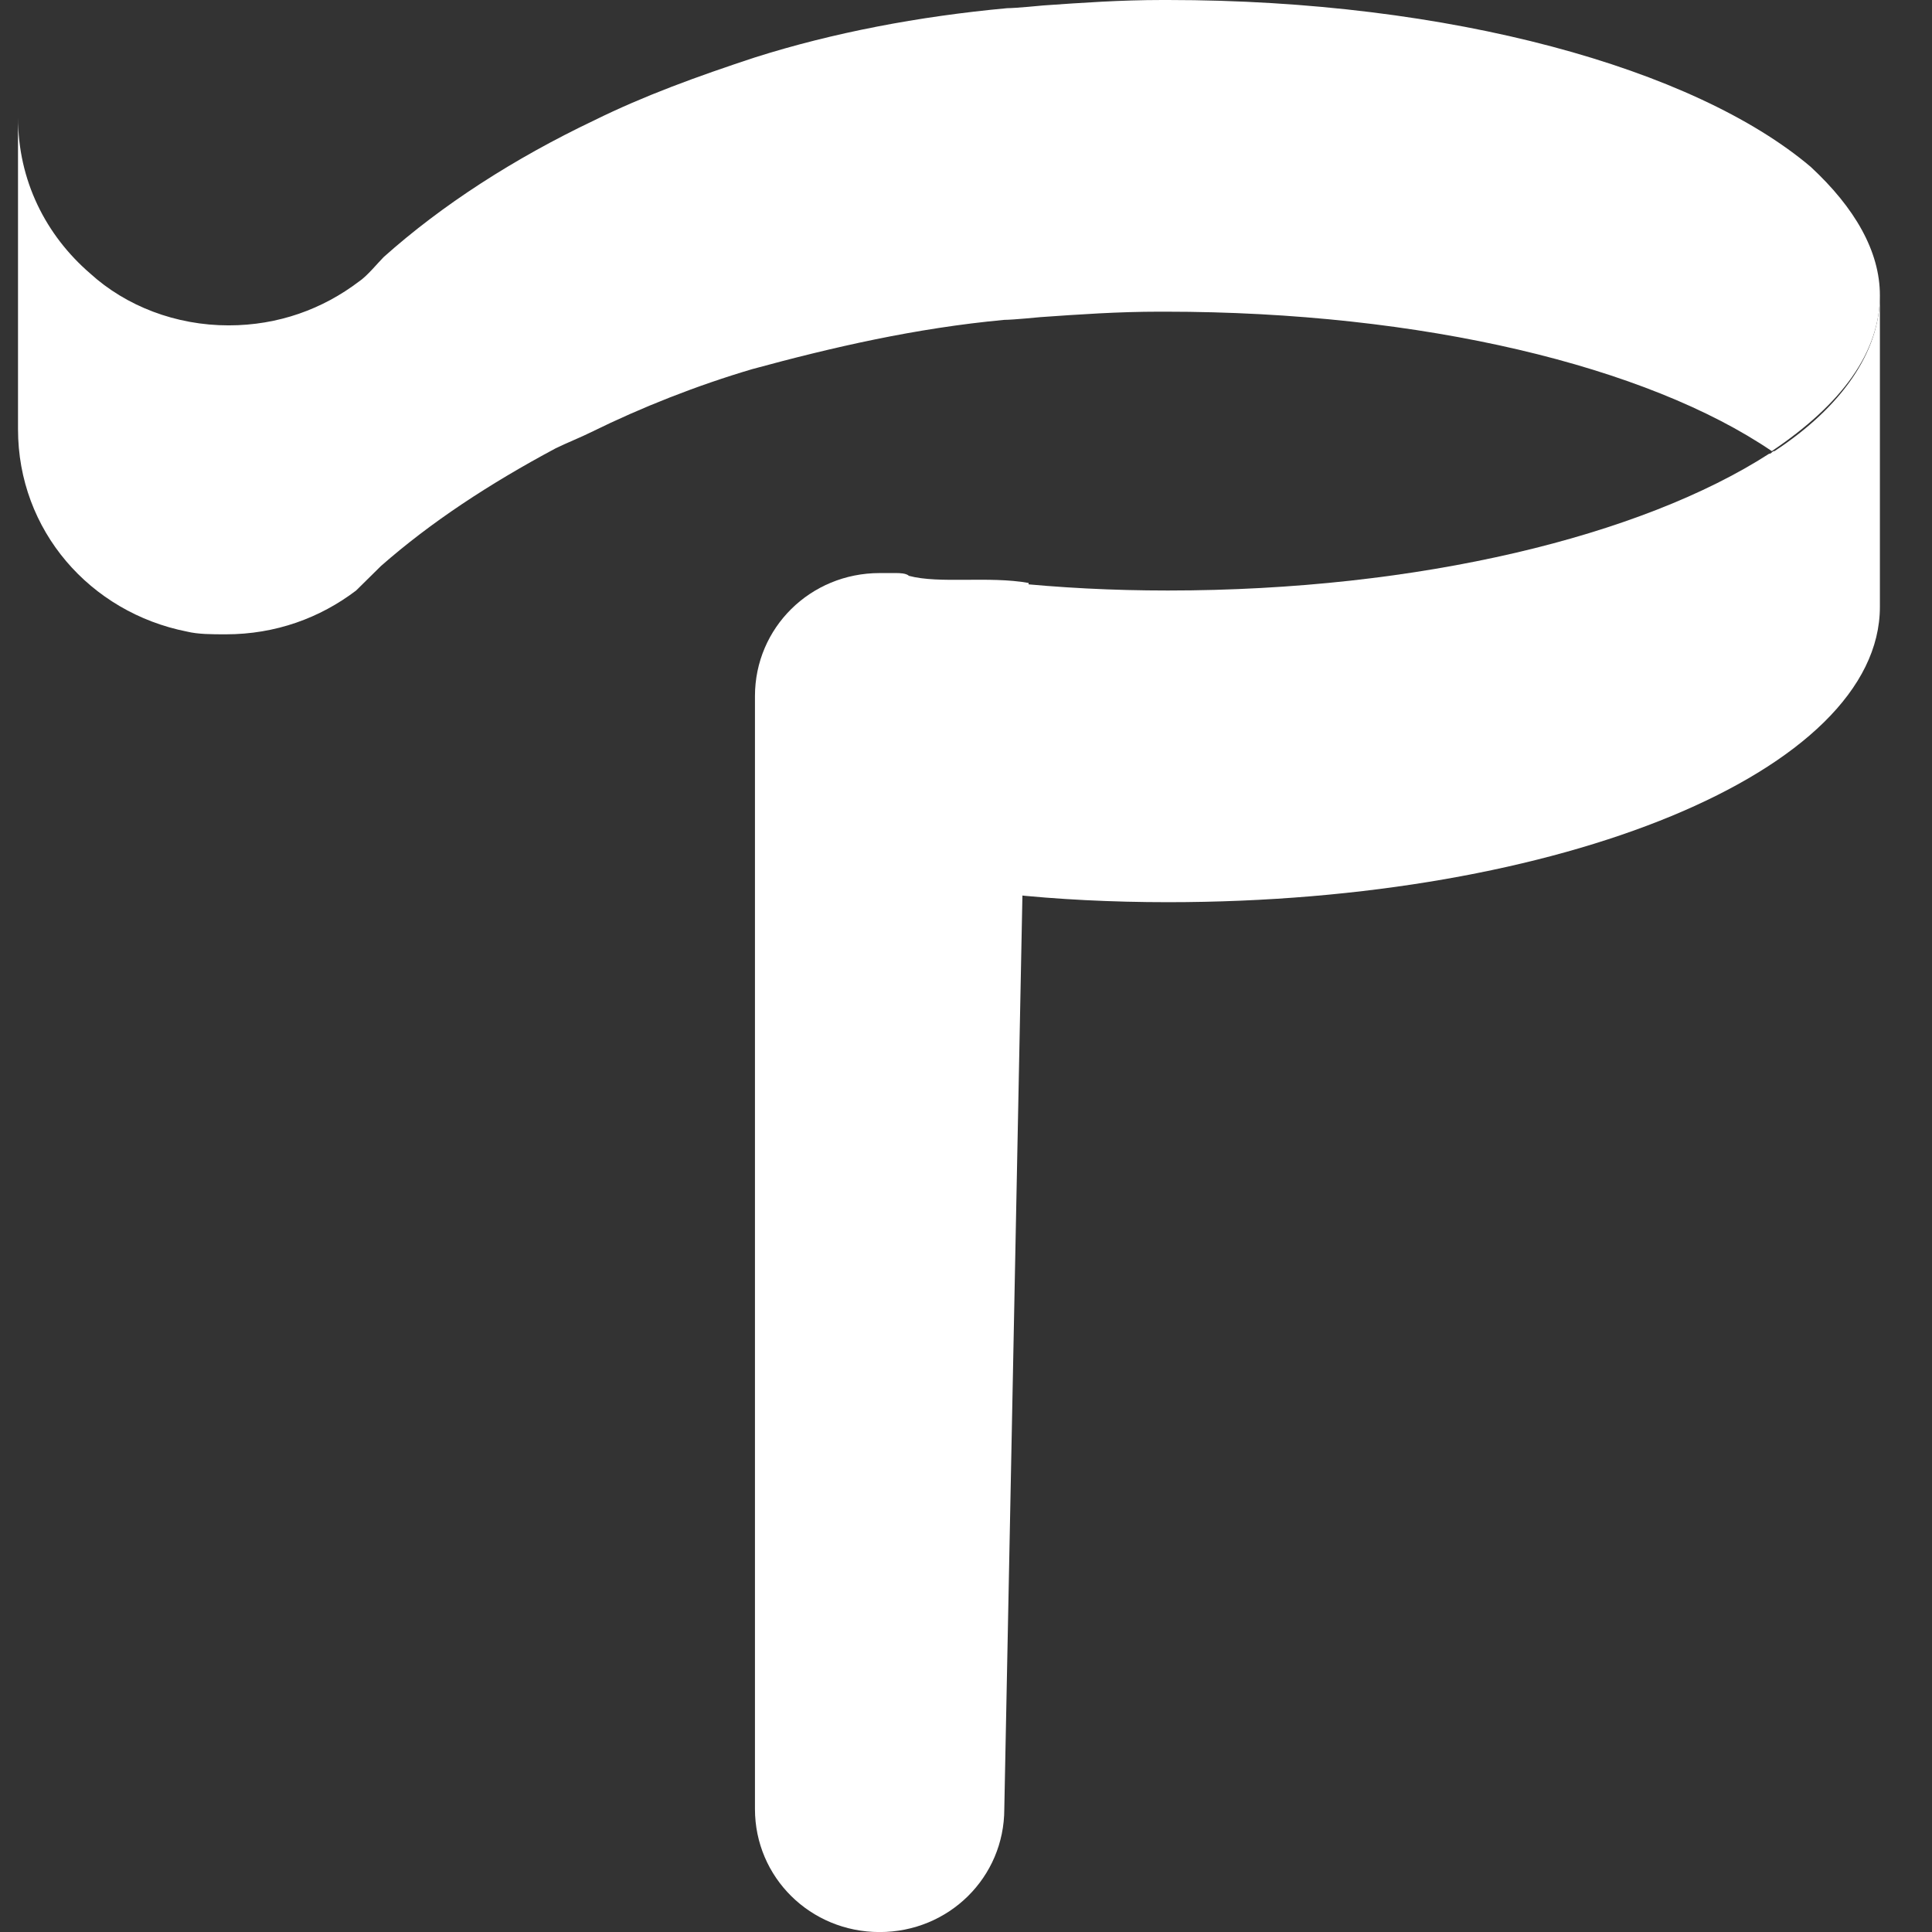
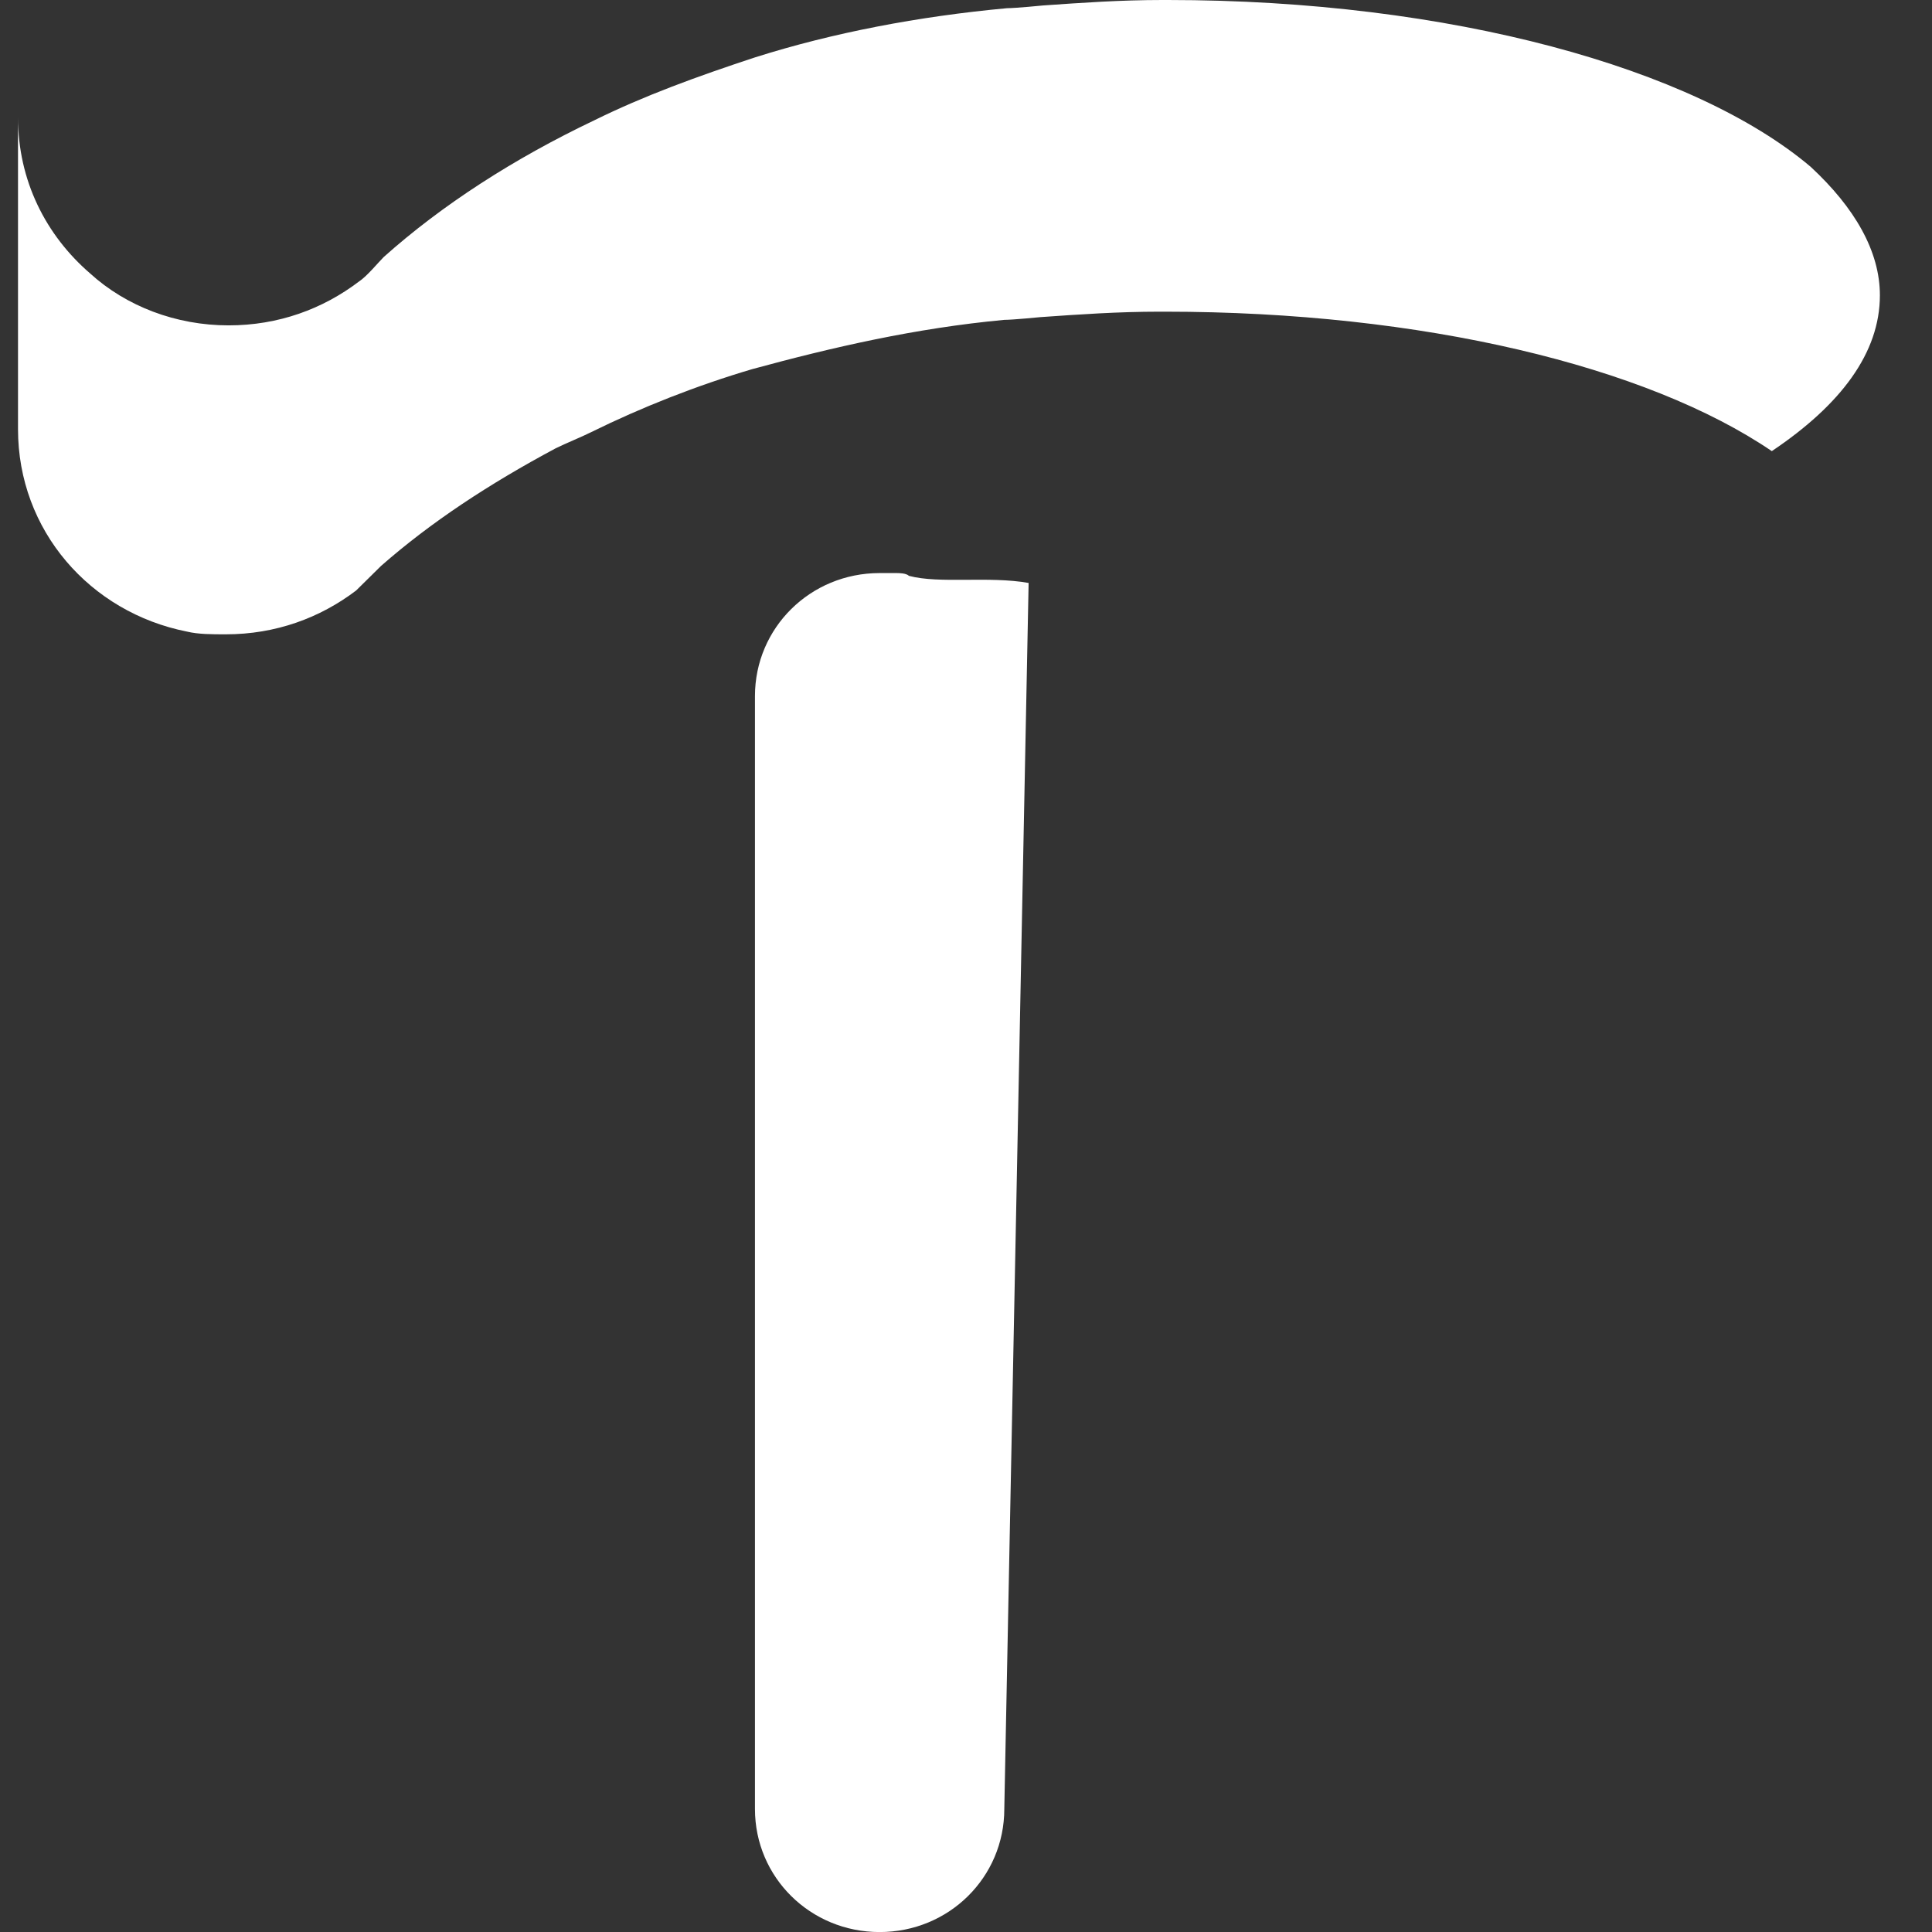
<svg xmlns="http://www.w3.org/2000/svg" width="34" height="34" viewBox="0 0 34 34" fill="none">
  <rect x="0" y="0" width="34" height="34" fill="#333333" stroke="none" />
  <path d="M33.083 5.196C33.083 6.207 32.4 7.121 31.181 7.939C28.987 6.447 25.038 5.485 20.503 5.485C20.455 5.485 20.455 5.485 20.406 5.485C19.674 5.485 18.992 5.533 18.309 5.581C18.309 5.581 17.822 5.629 17.675 5.629C16.115 5.774 14.652 6.111 13.238 6.496C12.263 6.784 11.288 7.169 10.41 7.602C10.215 7.699 9.971 7.795 9.776 7.891C8.606 8.517 7.582 9.19 6.705 9.96C6.558 10.104 6.412 10.249 6.266 10.393C5.632 10.874 4.852 11.163 3.974 11.163C3.73 11.163 3.487 11.163 3.291 11.115C1.585 10.778 0.317 9.335 0.317 7.554V2.069C0.317 3.175 0.805 4.138 1.585 4.811C2.219 5.389 3.096 5.726 4.023 5.726C4.901 5.726 5.681 5.437 6.315 4.956C6.461 4.86 6.656 4.619 6.753 4.523C7.777 3.608 9.045 2.79 10.459 2.117C11.337 1.684 12.263 1.347 13.287 1.01C14.652 0.577 16.164 0.288 17.724 0.144C17.87 0.144 18.358 0.096 18.358 0.096C19.041 0.048 19.723 -0 20.455 -0C20.503 -0 20.503 -0 20.552 -0C25.526 -0 29.816 1.202 31.864 2.935C32.644 3.657 33.083 4.426 33.083 5.196Z" fill="white" />
-   <path d="M33.083 5.195V10.68C33.083 13.568 27.475 15.877 20.552 15.877C19.576 15.877 18.601 15.829 17.723 15.733V10.247C18.65 10.344 19.576 10.392 20.552 10.392C24.988 10.392 28.889 9.429 31.132 7.986C31.181 7.986 31.181 7.938 31.23 7.938C32.4 7.168 33.083 6.205 33.083 5.195Z" fill="white" />
  <path d="M18.102 10.259L17.674 31.835C17.674 33.038 16.699 34.001 15.48 34.001C14.261 34.001 13.286 33.038 13.286 31.835V12.251C13.286 11.048 14.261 10.085 15.48 10.085C15.578 10.085 15.675 10.085 15.773 10.085C15.821 10.085 15.947 10.086 15.996 10.134C16.532 10.278 17.4 10.134 18.102 10.259Z" fill="white" />
</svg>